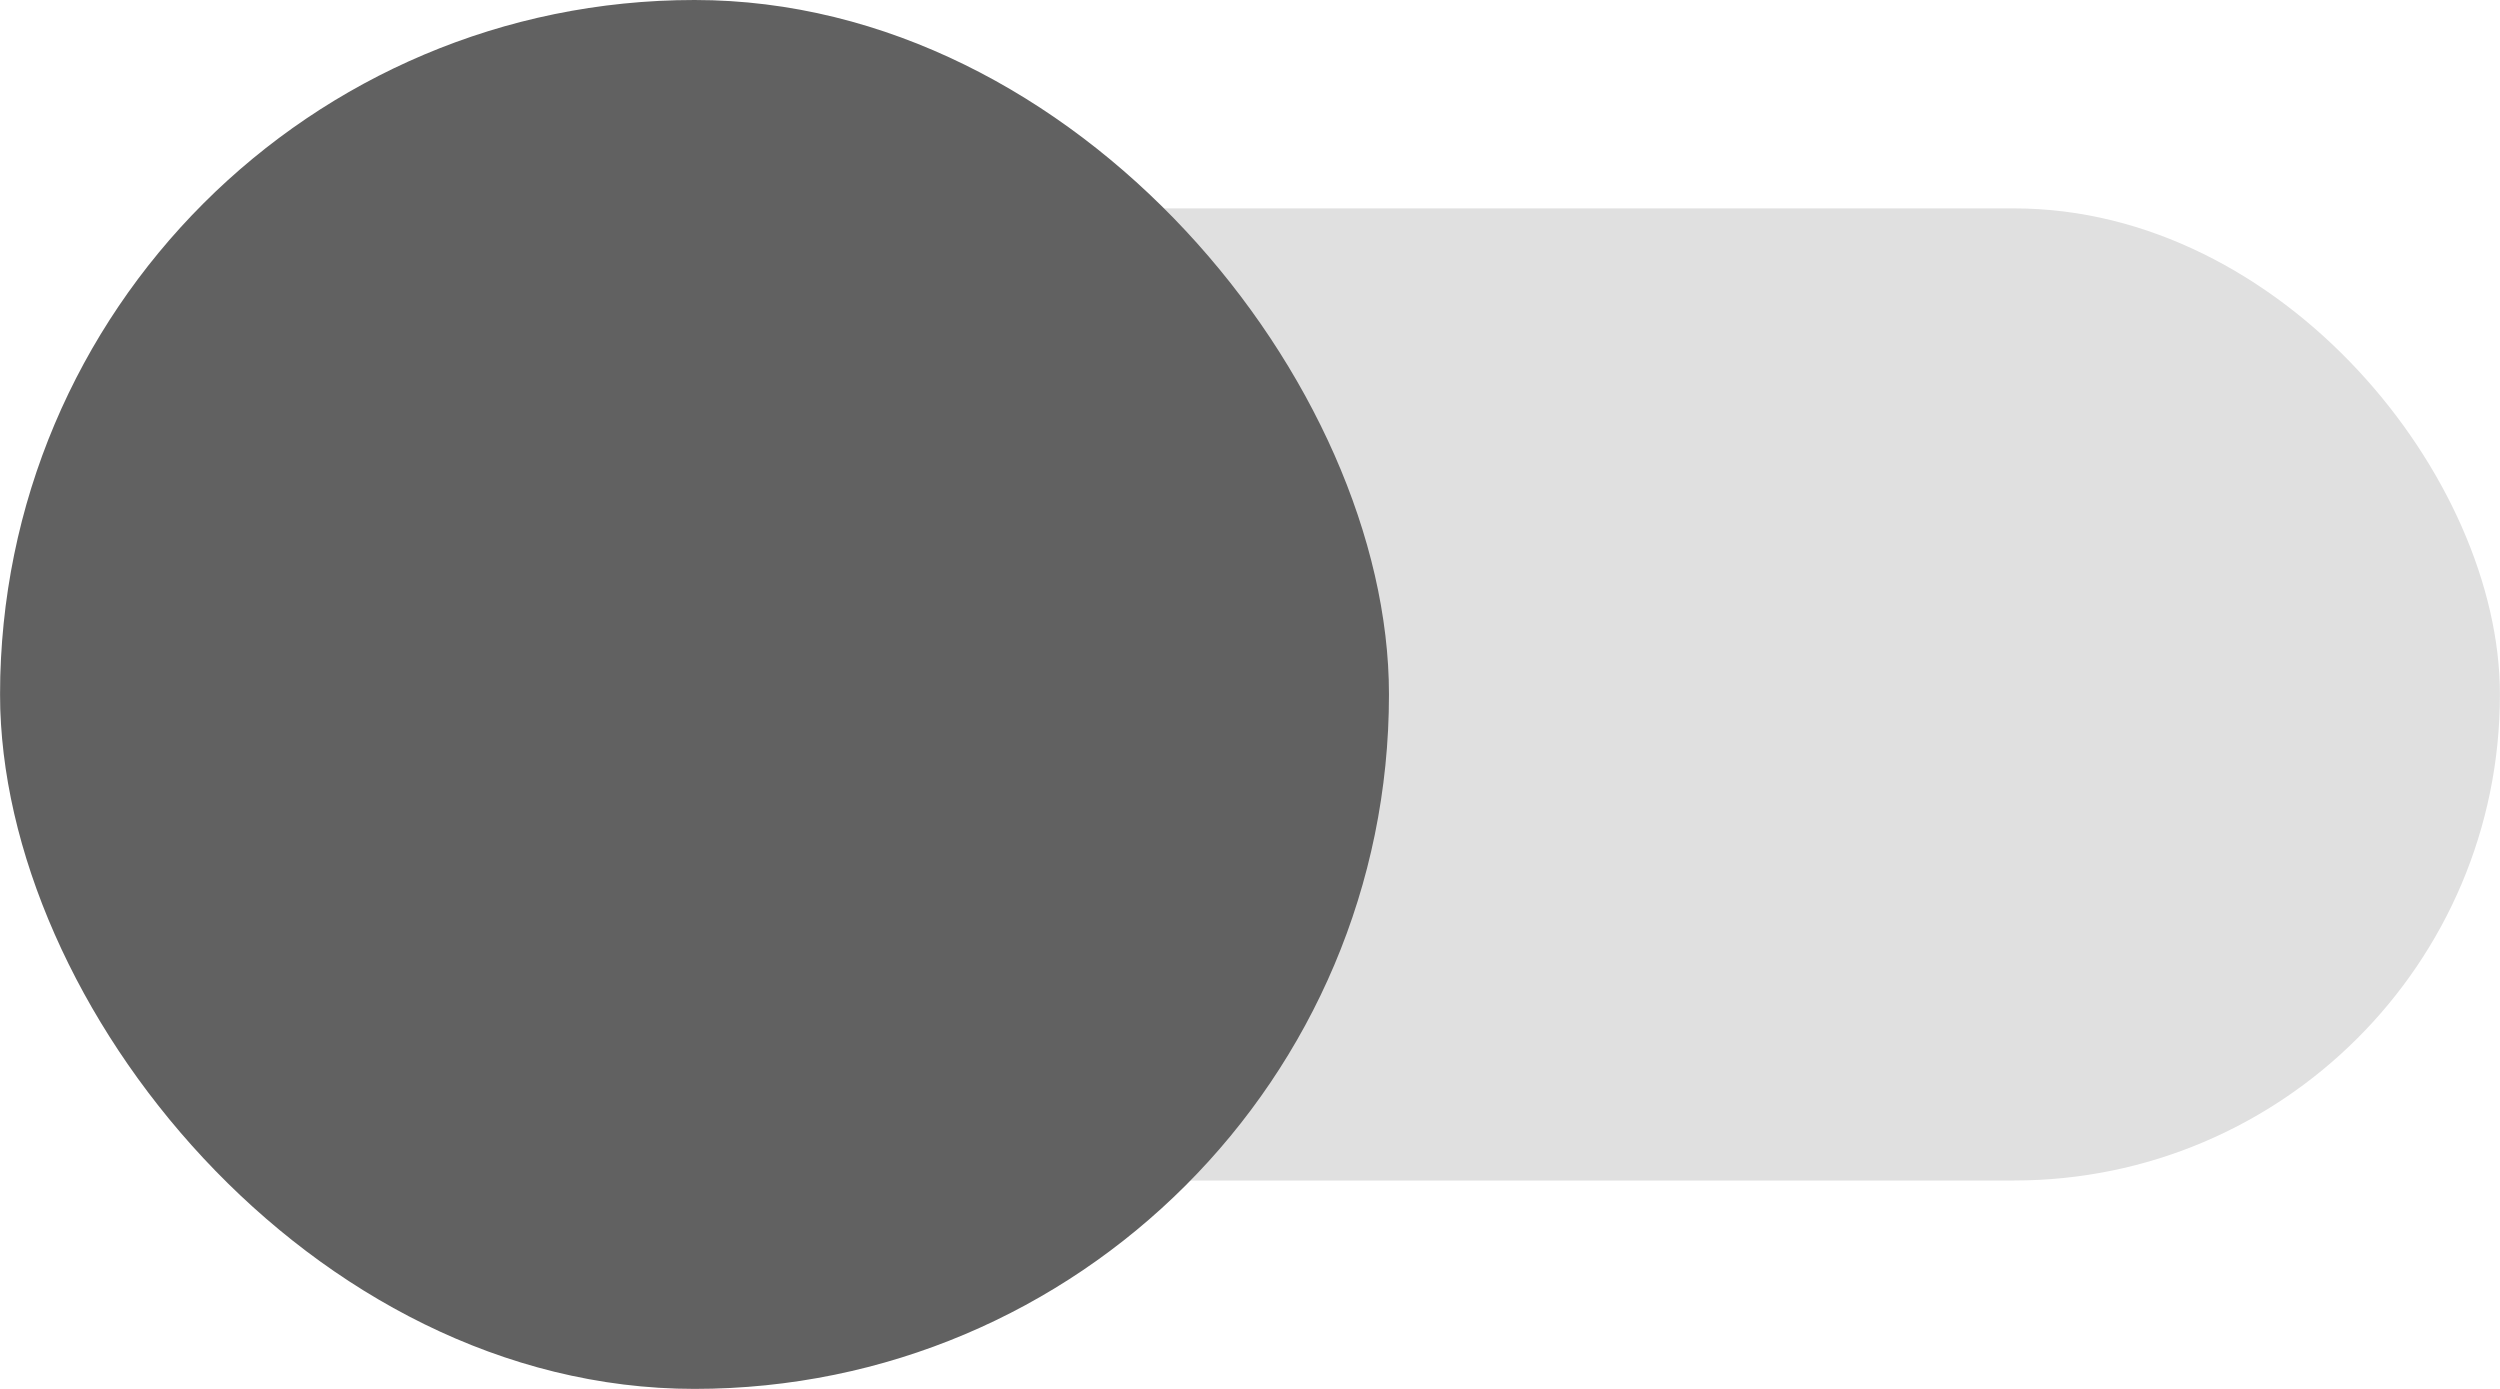
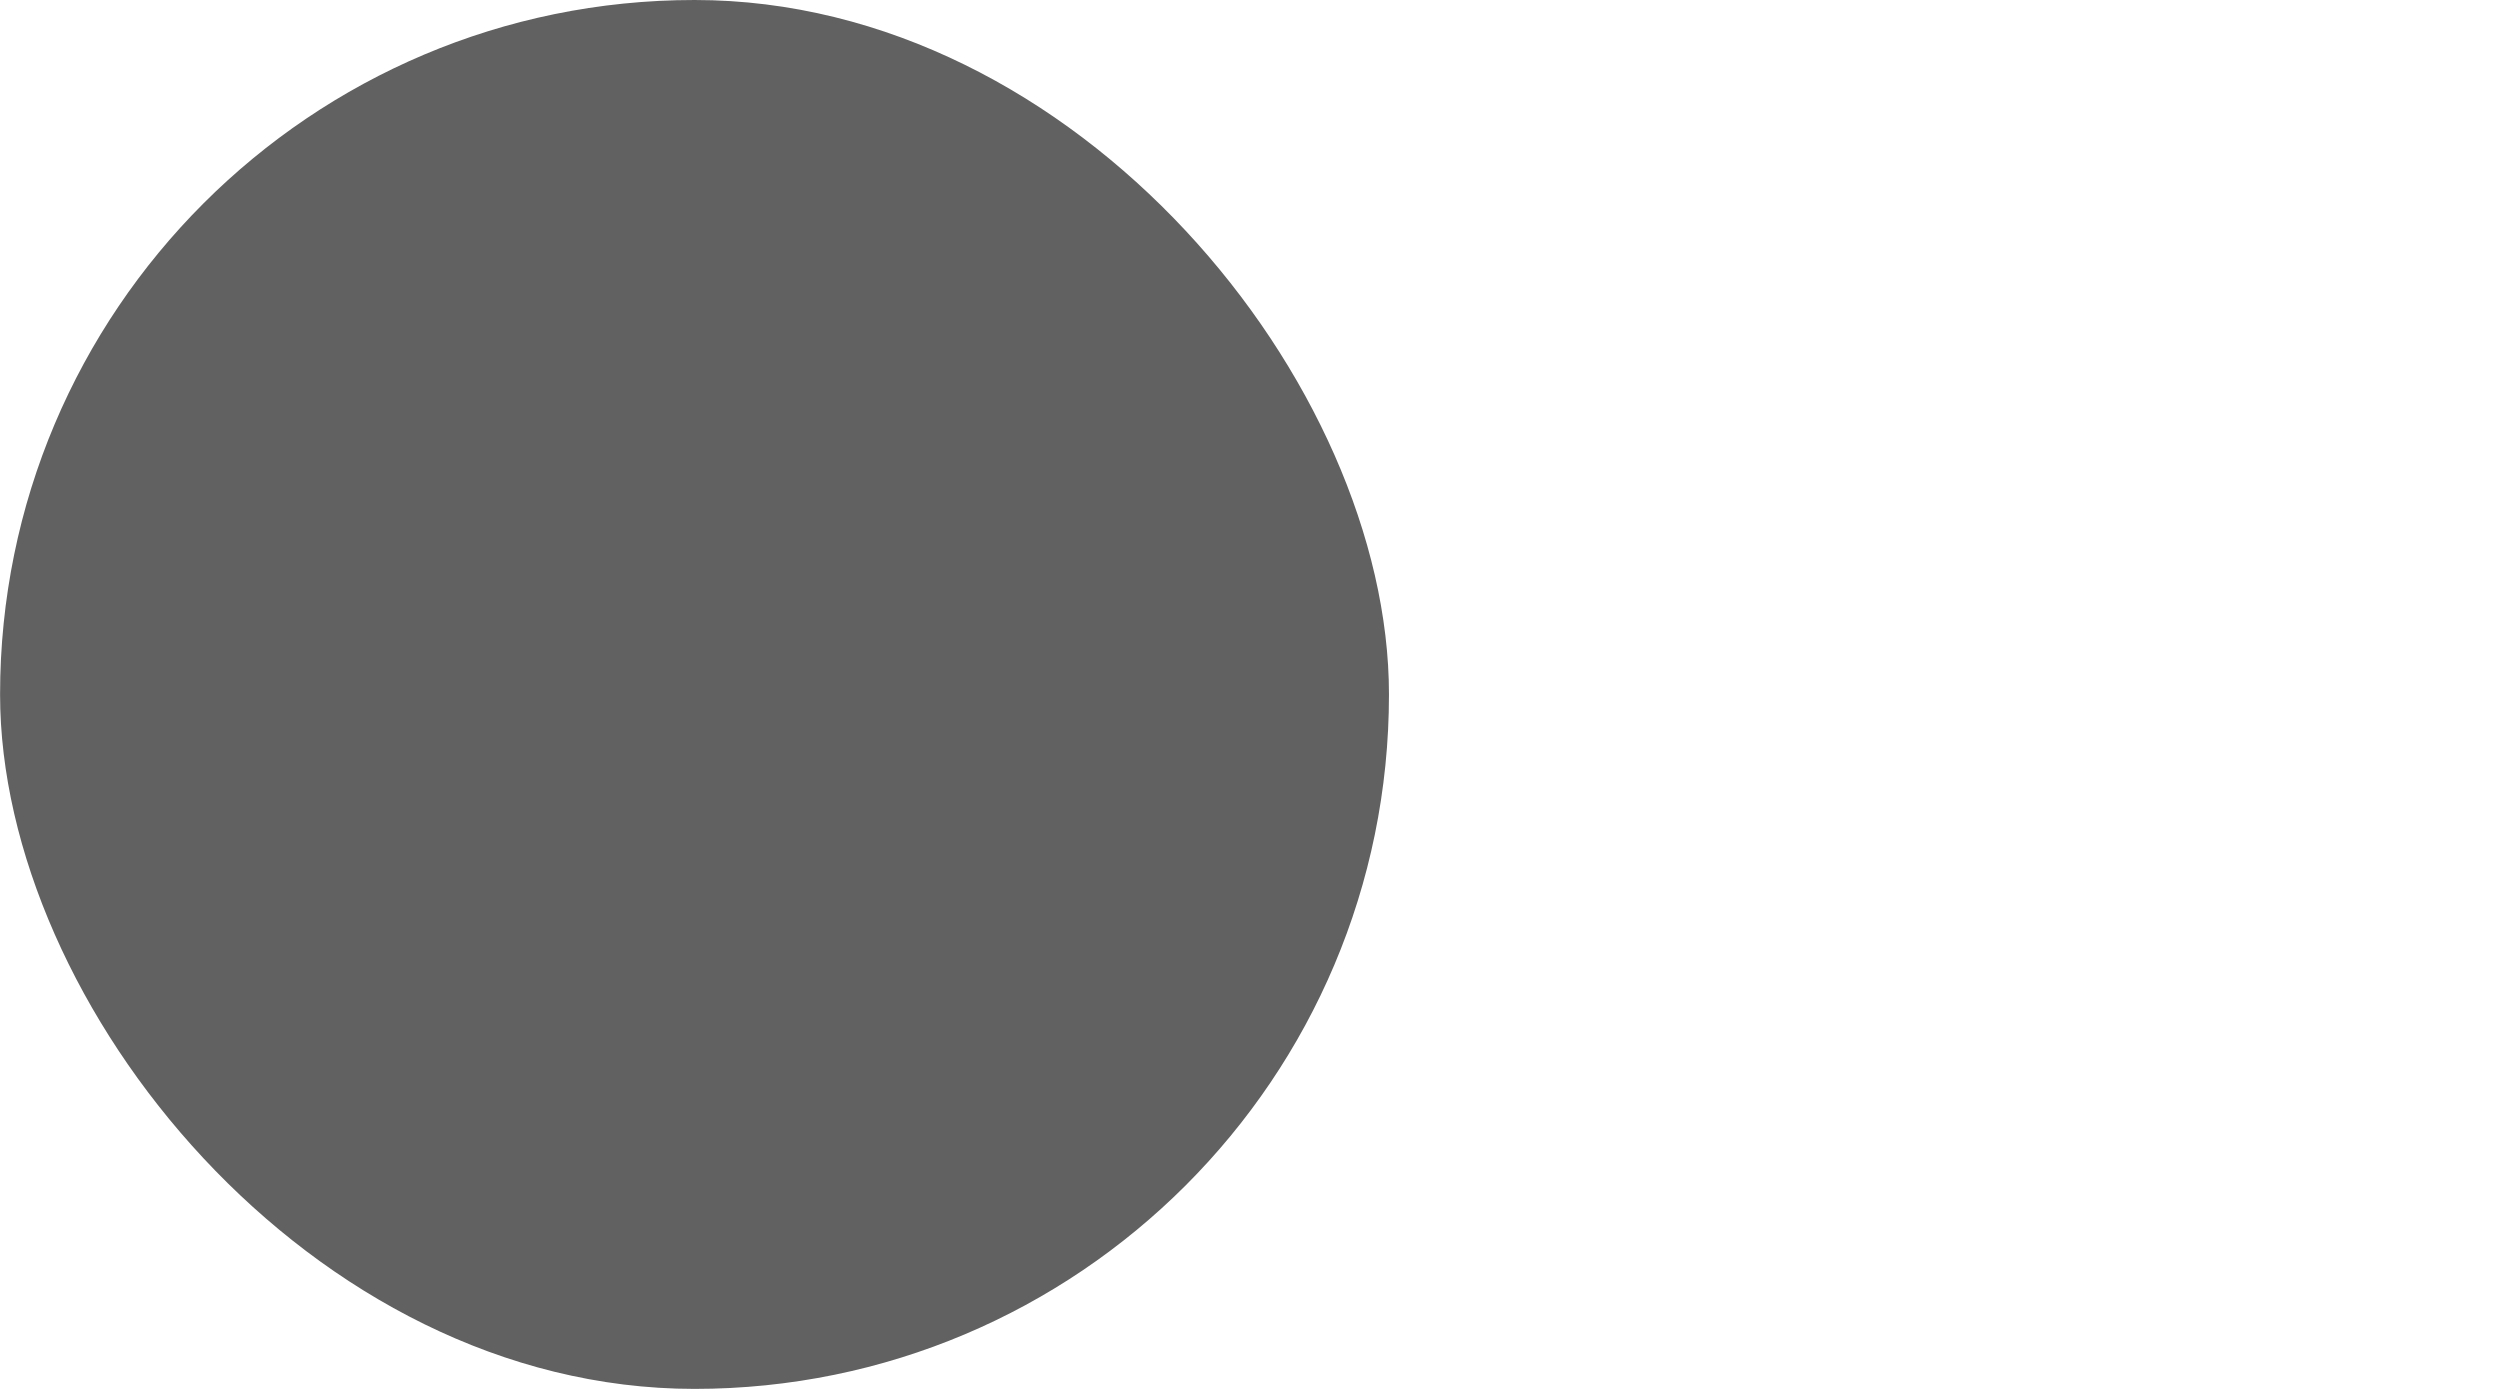
<svg xmlns="http://www.w3.org/2000/svg" xmlns:ns1="http://www.inkscape.org/namespaces/inkscape" xmlns:ns2="http://sodipodi.sourceforge.net/DTD/sodipodi-0.dtd" width="36" height="20" viewBox="0 0 9.525 5.292" version="1.1" id="svg9242" ns1:version="1.2.2 (b0a8486541, 2022-12-01)" ns2:docname="Buttons_AC.svg" xml:space="preserve" ns1:export-filename="../../../../run/user/1000/gvfs/sftp:host=ssh.wiki/dokuwiki/data/media/adhandbuch/ac_slotbutton_otherclient.svg" ns1:export-xdpi="96" ns1:export-ydpi="96">
  <ns2:namedview id="namedview9244" pagecolor="#ffffff" bordercolor="#000000" borderopacity="0.25" ns1:showpageshadow="2" ns1:pageopacity="0.0" ns1:pagecheckerboard="0" ns1:deskcolor="#d1d1d1" ns1:document-units="px" showgrid="false" ns1:zoom="2.8284271" ns1:cx="114.72808" ns1:cy="140.00714" ns1:window-width="1920" ns1:window-height="1163" ns1:window-x="0" ns1:window-y="0" ns1:window-maximized="1" ns1:current-layer="svg9242" showguides="true" />
  <defs id="defs9239">
    <linearGradient id="linearGradient29017" ns1:swatch="solid">
      <stop style="stop-color:#000000;stop-opacity:1;" offset="0" id="stop29015" />
    </linearGradient>
  </defs>
  <g id="g24144" transform="translate(-16.933,-76.597)" ns1:export-filename="../../../run/user/1000/gvfs/sftp:host=ssh.wiki/dokuwiki/data/media/benutzerhandbuch/schalter_aus.svg" ns1:export-xdpi="96" ns1:export-ydpi="96">
-     <rect width="9.525" height="3.704" x="16.933" y="77.391" fill="#e0e0e0" rx="1.852" ry="1.852" id="rect19835-0" style="stroke-width:0.265" />
    <rect width="5.292" height="5.292" x="16.933" y="76.597" fill="#616161" rx="2.646" ry="2.646" id="rect19857-6" style="stroke-width:0.265" />
  </g>
</svg>